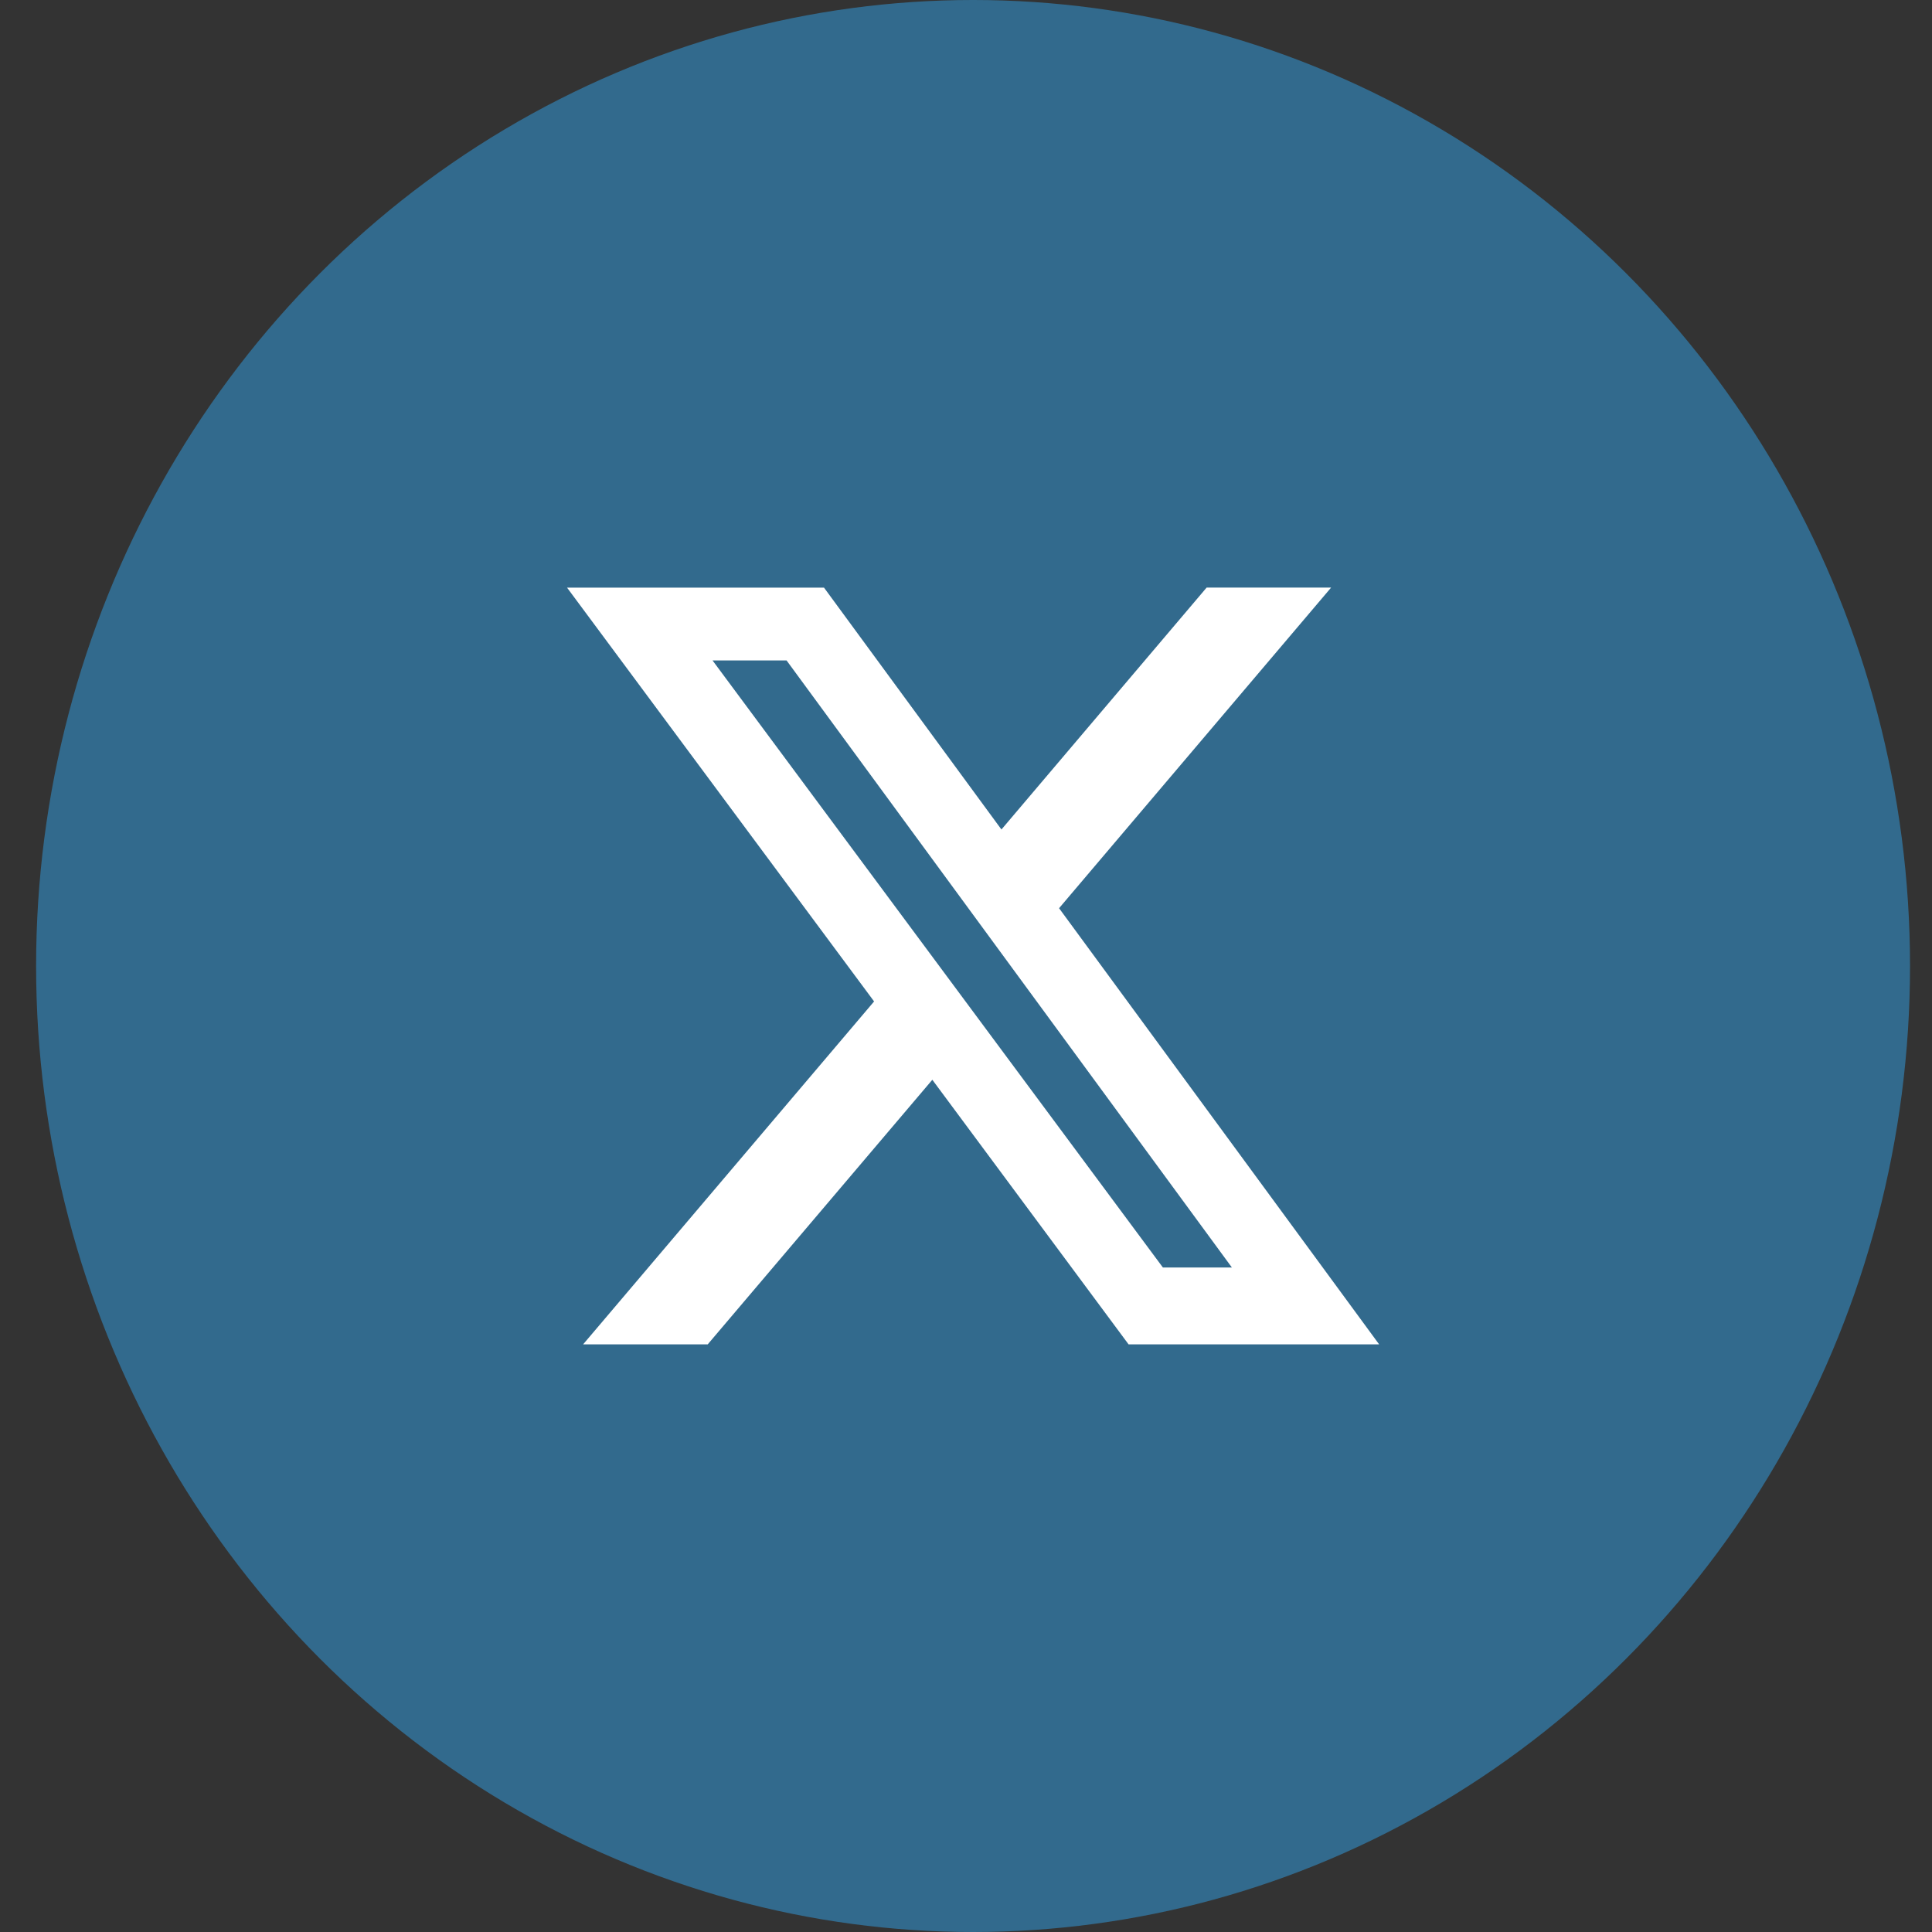
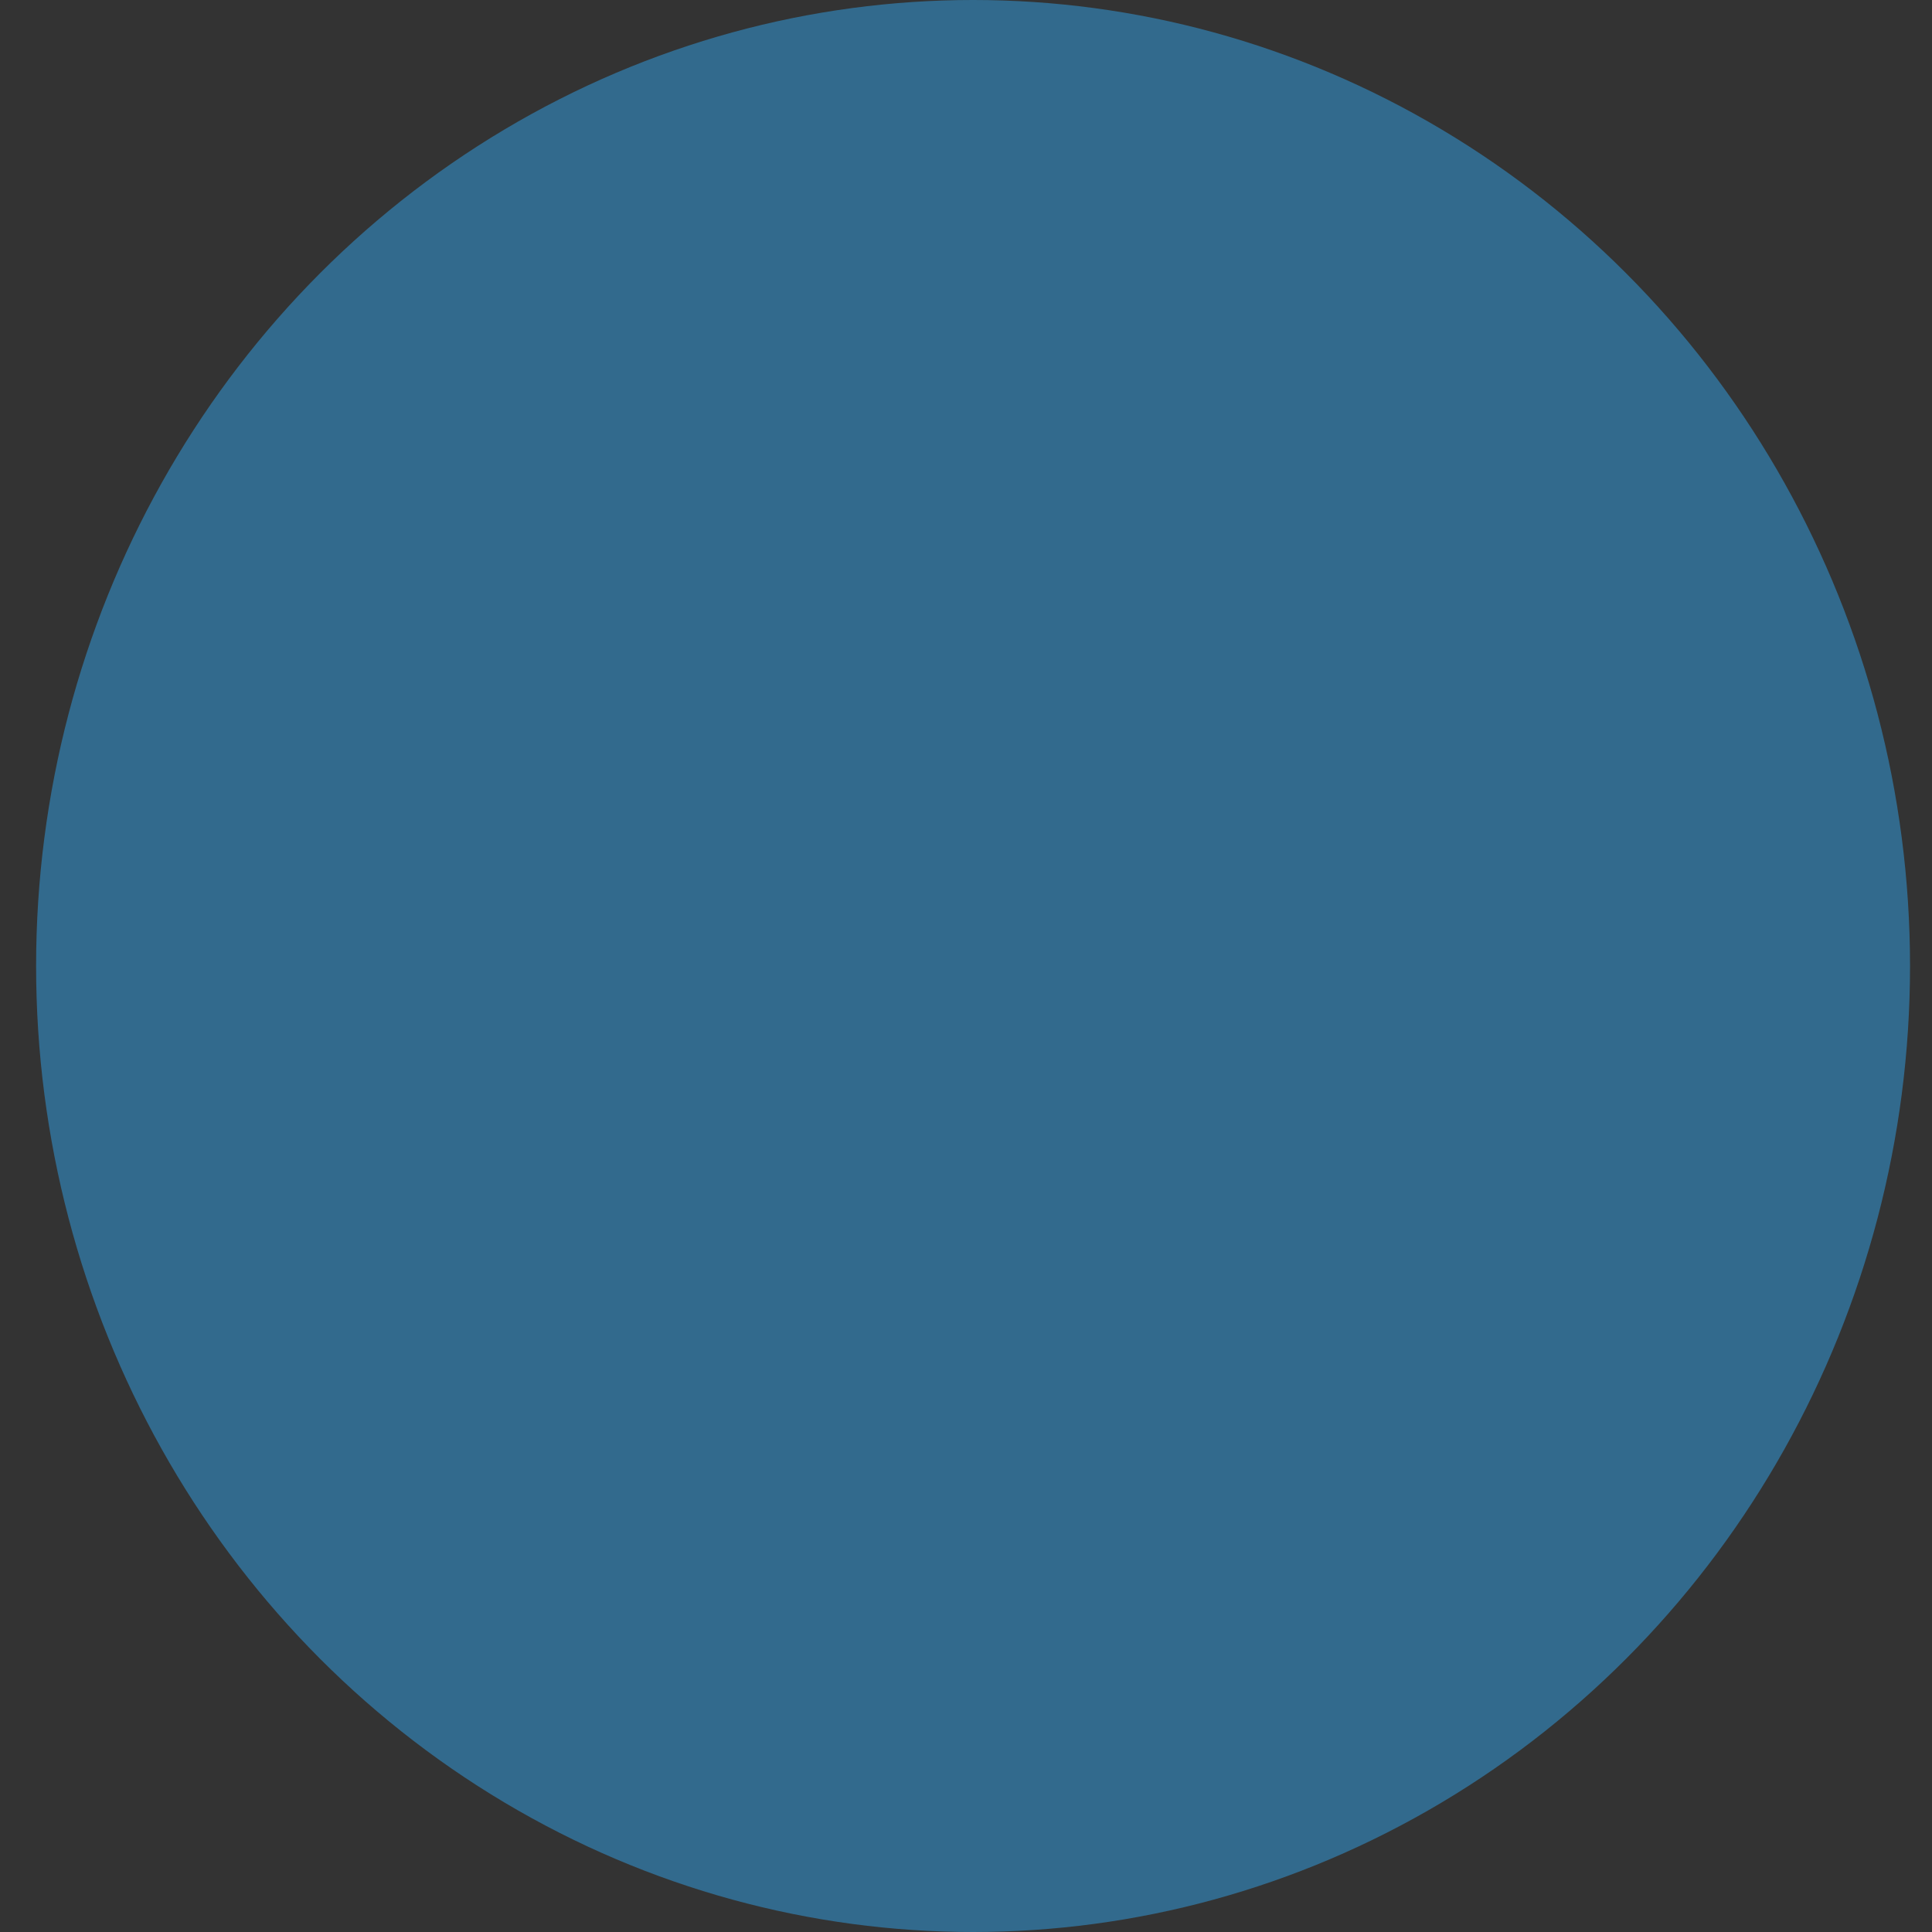
<svg xmlns="http://www.w3.org/2000/svg" width="35" height="35" viewBox="0 0 35 35" fill="none">
  <rect x="0" y="0" width="35" height="35" fill="#333333" stroke="none" />
  <ellipse cx="17.628" cy="17.5" rx="16.974" ry="17.5" fill="#326A8D" />
  <g clip-path="url(#clip0_1_158)">
-     <path d="M21.859 10.645H24.114L19.186 16.453L24.984 24.354H20.445L16.89 19.561L12.821 24.354H10.564L15.835 18.142L10.273 10.646H14.928L18.142 15.027L21.859 10.645ZM21.067 22.962H22.317L14.249 11.964H12.908L21.067 22.962Z" fill="white" />
+     <path d="M21.859 10.645H24.114L19.186 16.453L24.984 24.354H20.445L16.89 19.561L12.821 24.354H10.564L15.835 18.142H14.928L18.142 15.027L21.859 10.645ZM21.067 22.962H22.317L14.249 11.964H12.908L21.067 22.962Z" fill="white" />
  </g>
  <defs>
    <clipPath id="clip0_1_158">
-       <rect width="14.71" height="15.167" fill="white" transform="translate(10.273 9.917)" />
-     </clipPath>
+       </clipPath>
  </defs>
</svg>